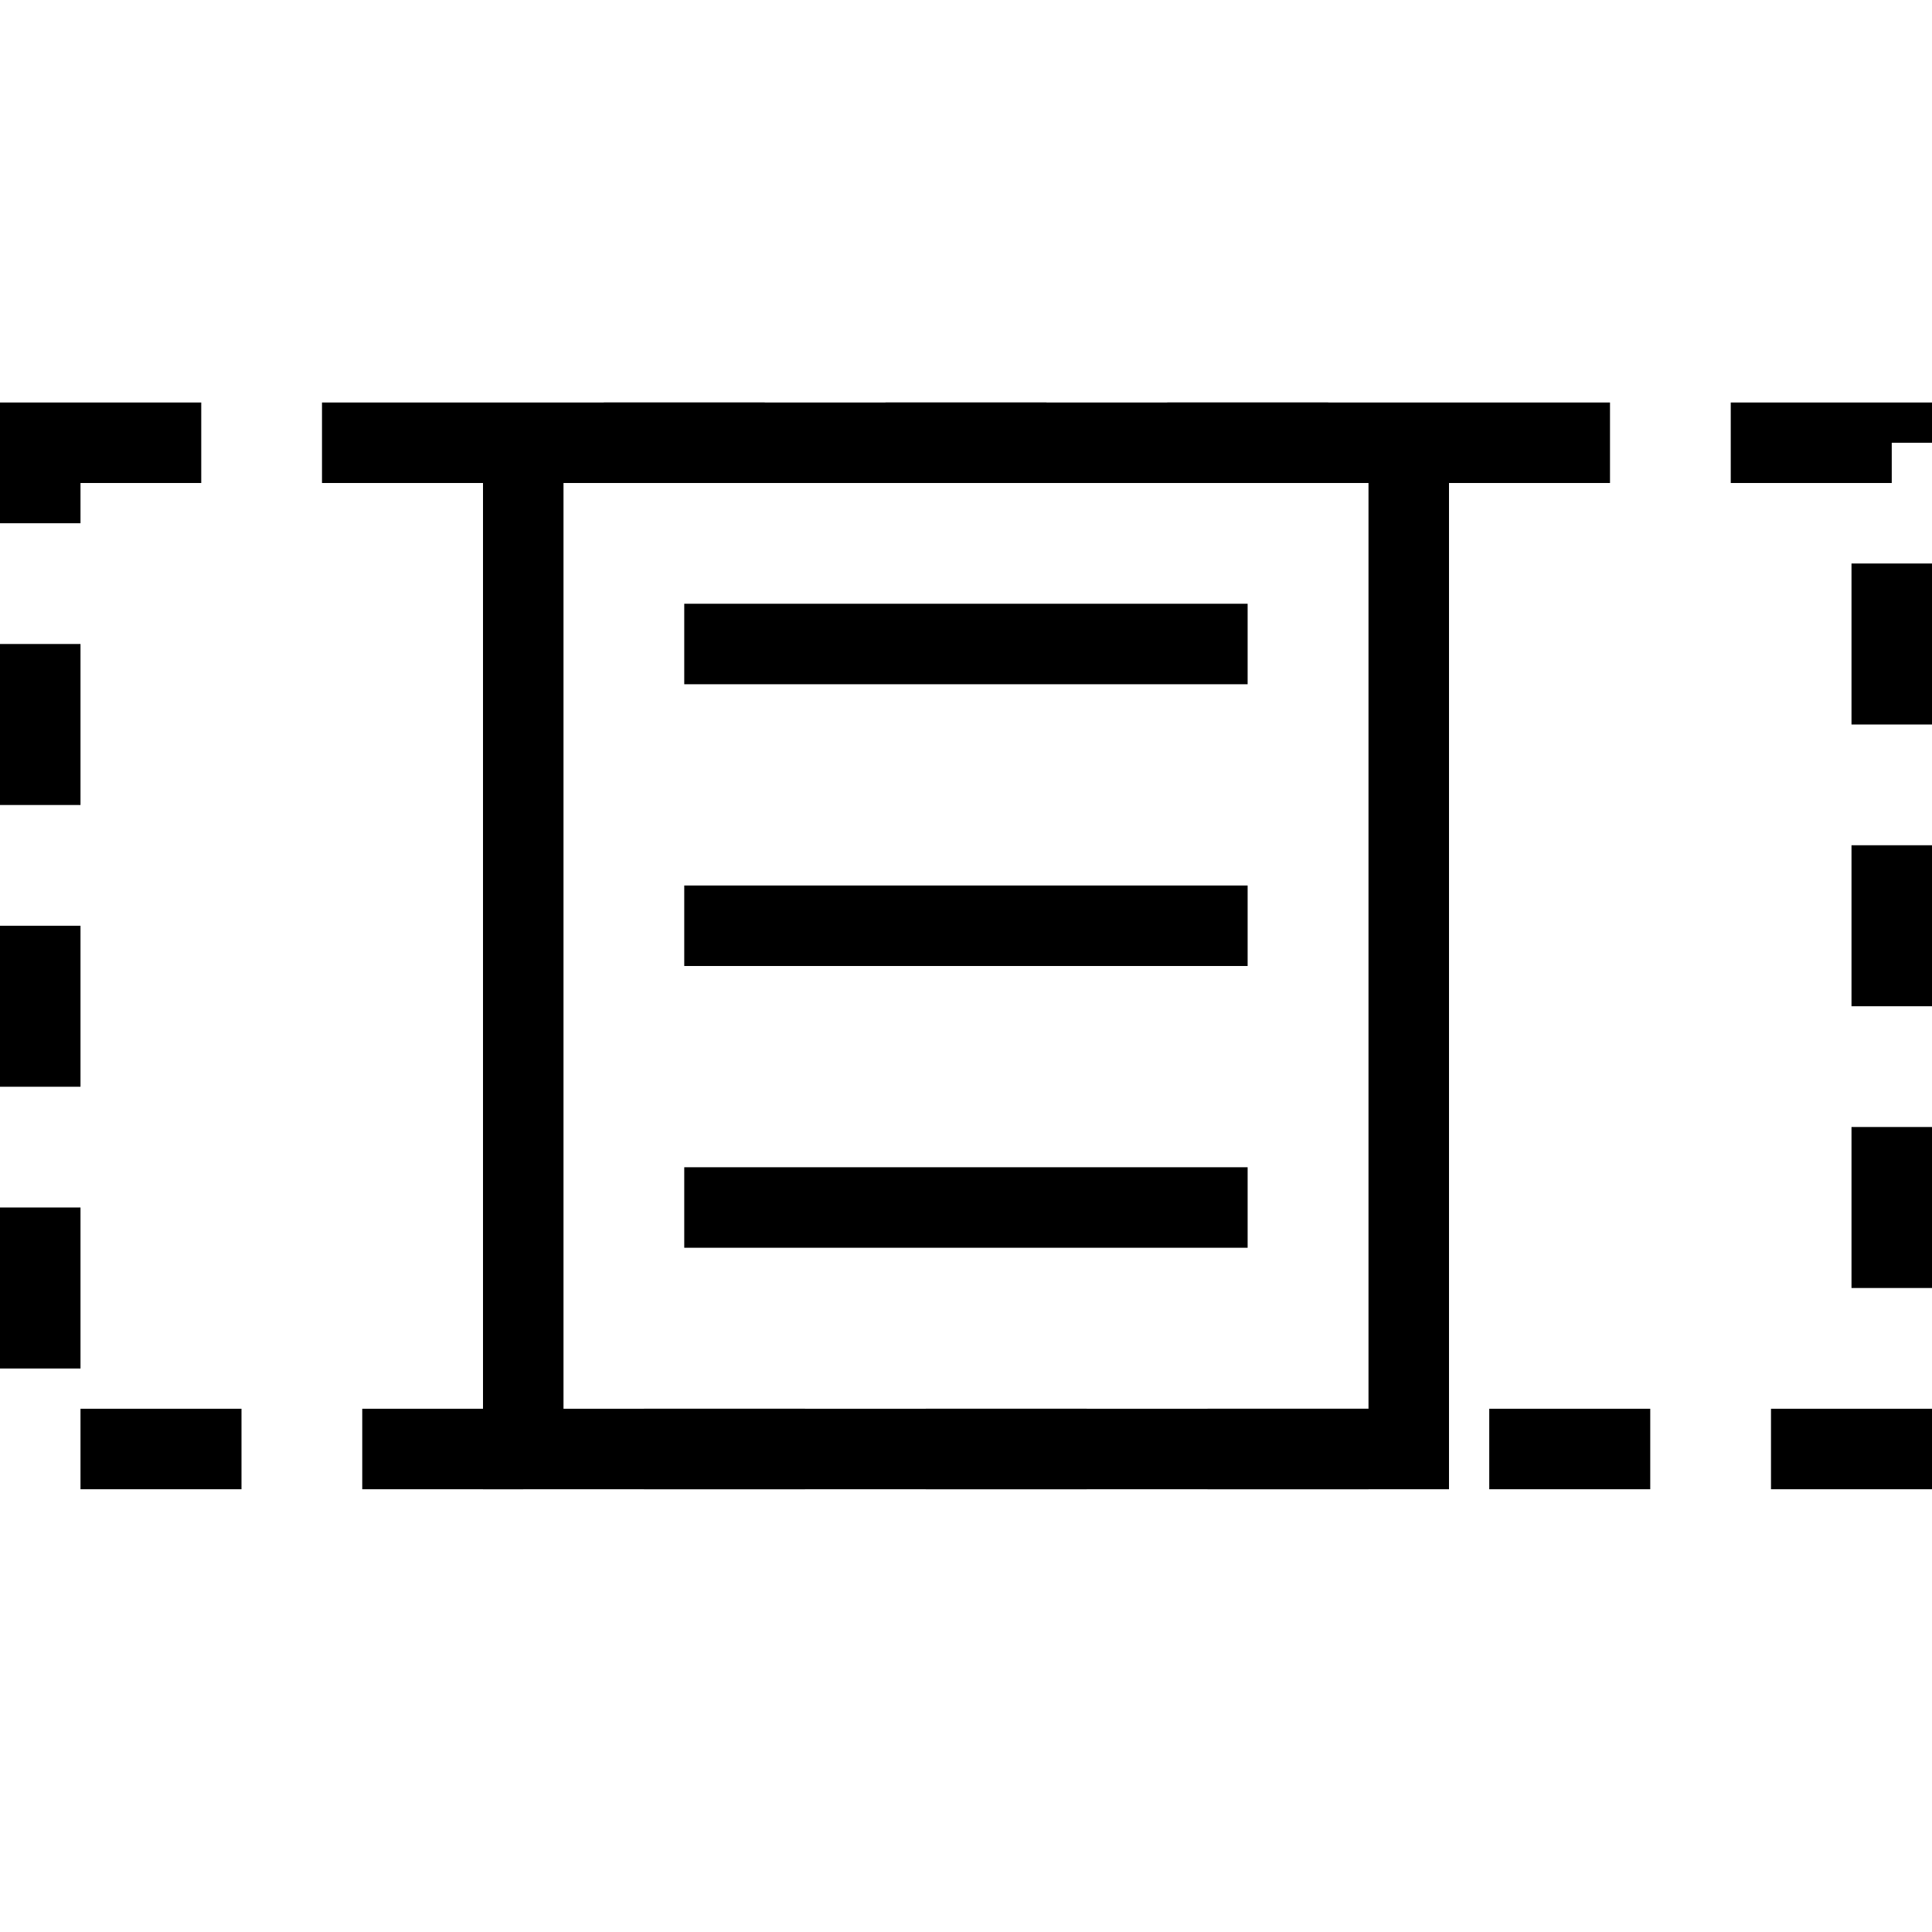
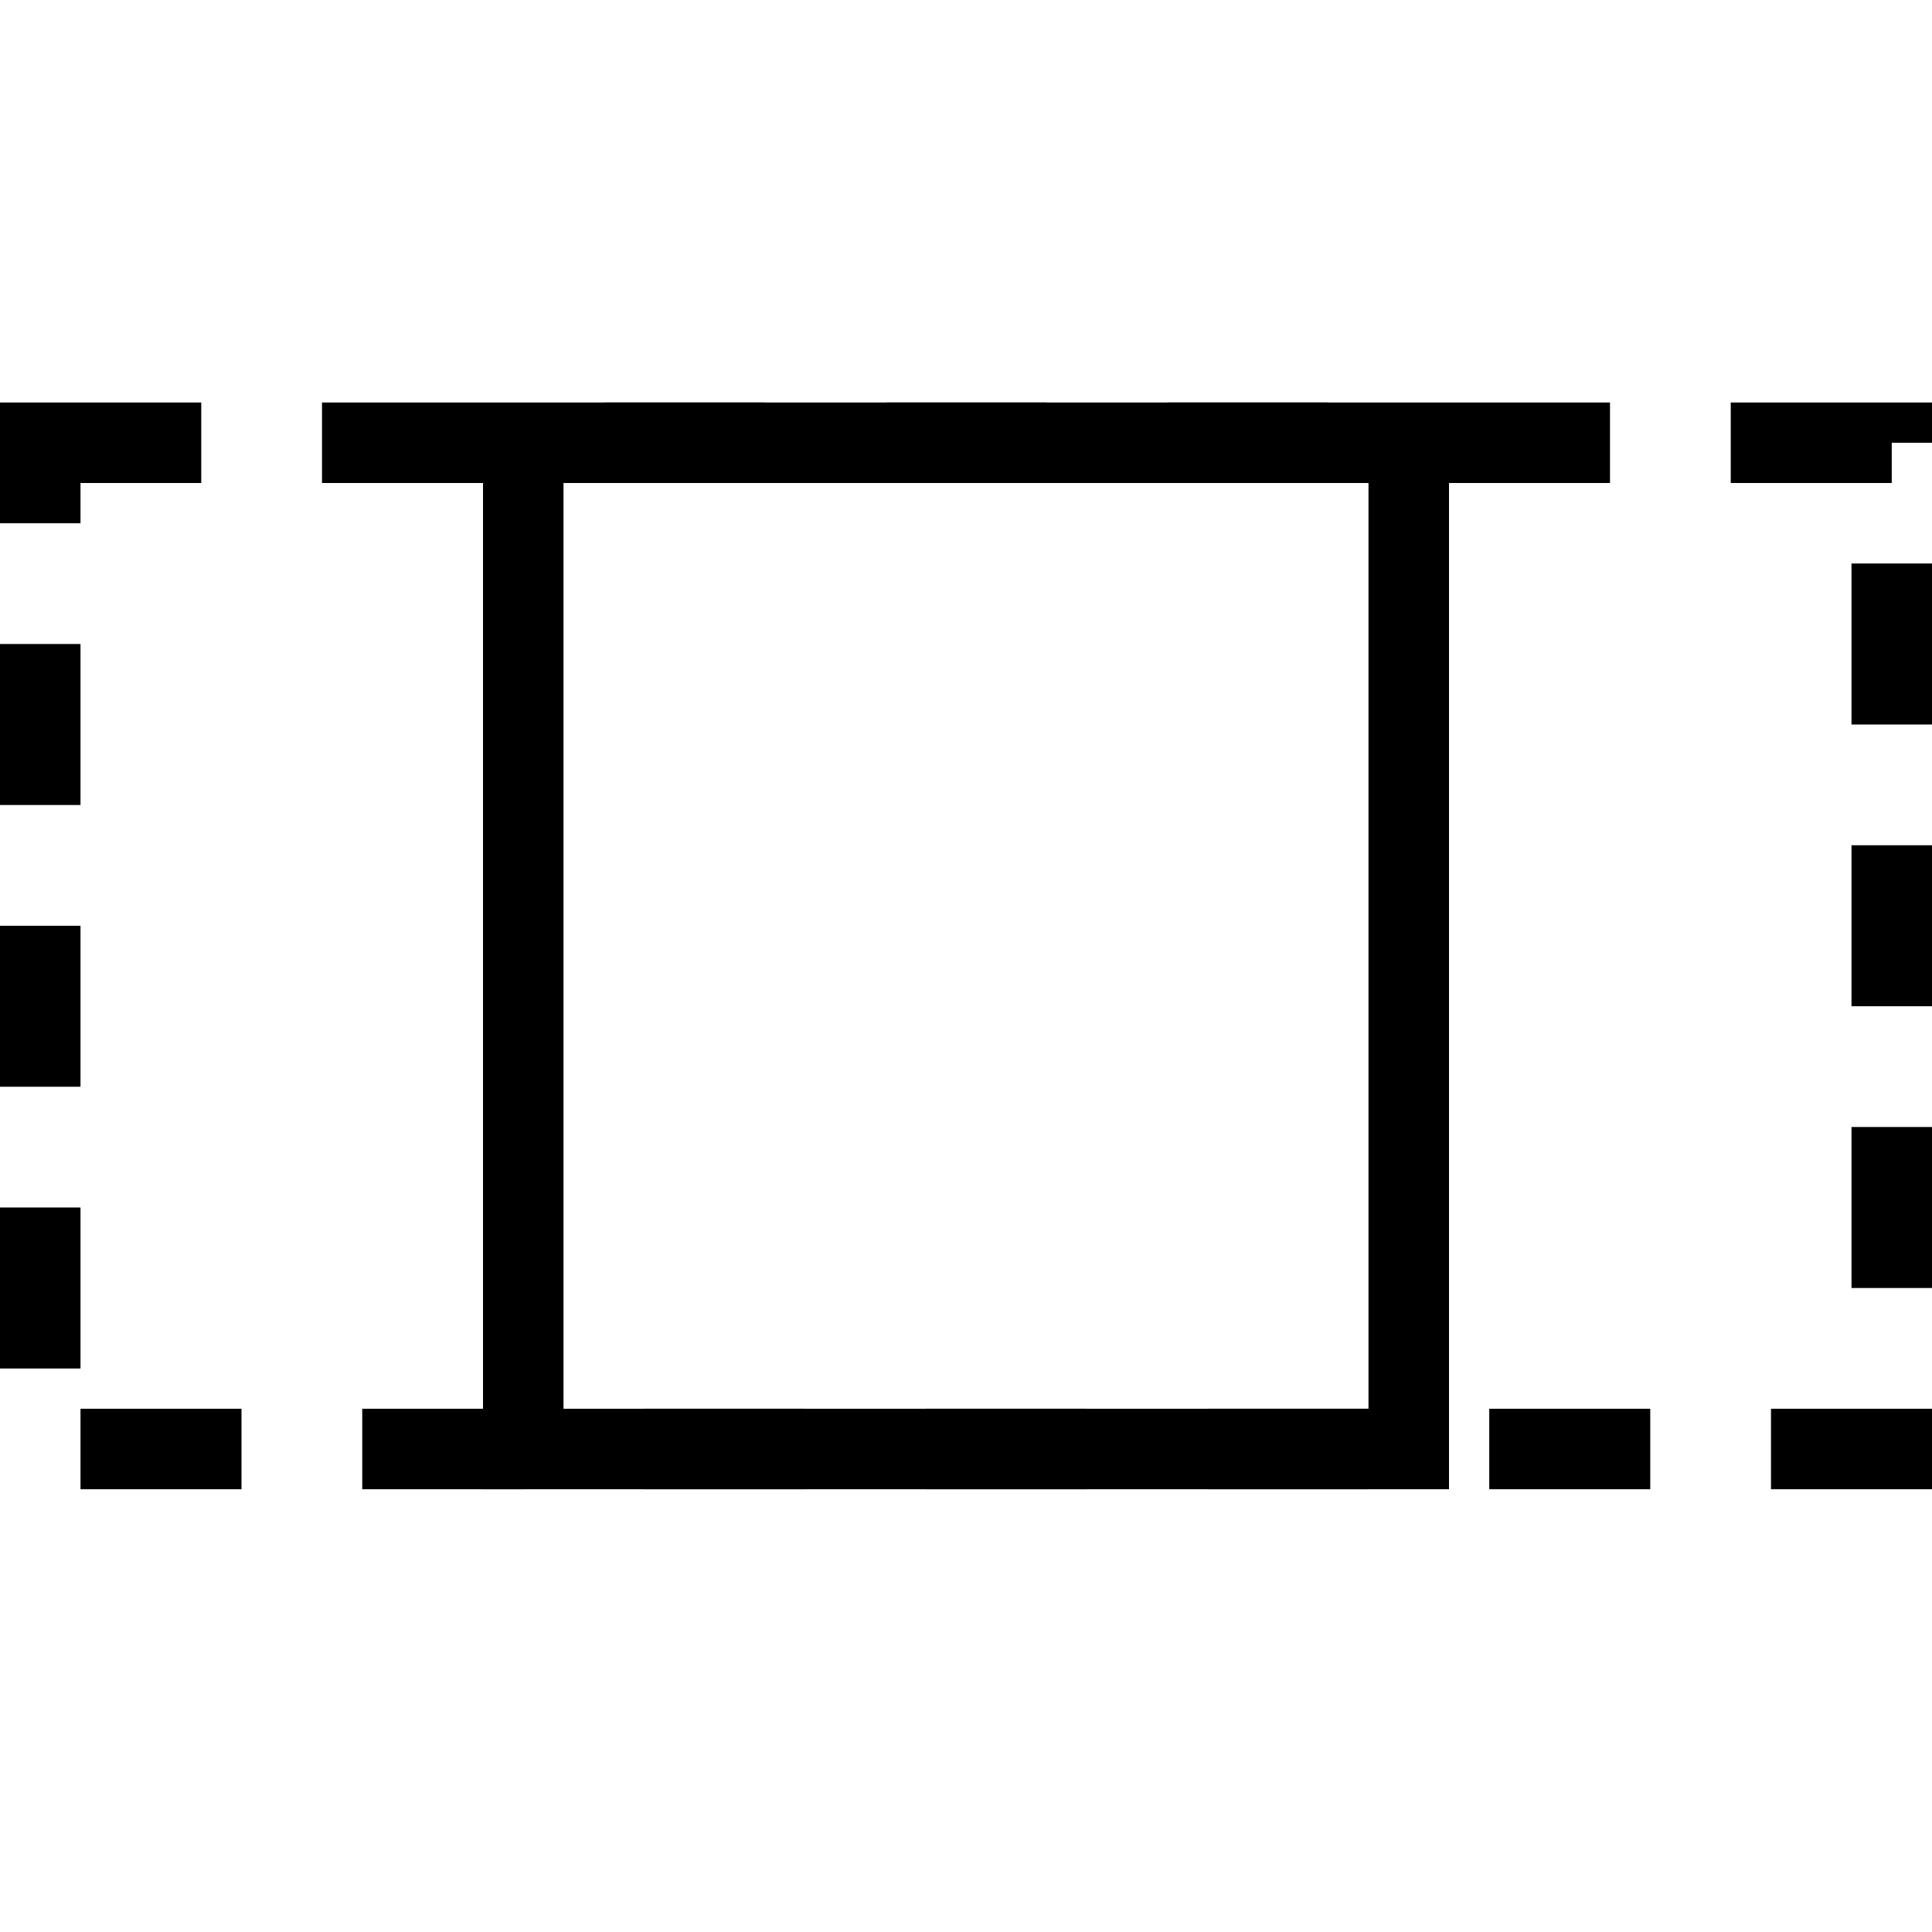
<svg xmlns="http://www.w3.org/2000/svg" width="48" height="48" viewBox="0 0 48 48" fill="none">
-   <path fill-rule="evenodd" clip-rule="evenodd" d="M17 15H30.997V17H17V15ZM17 22H30.997V24H17V22ZM30.997 29H17V31H30.997V29Z" fill="black" />
  <rect x="1" y="11" width="46" height="25" stroke="black" stroke-width="2" stroke-dasharray="4 3" />
  <rect x="13" y="11" width="22" height="25" stroke="black" stroke-width="2" />
</svg>